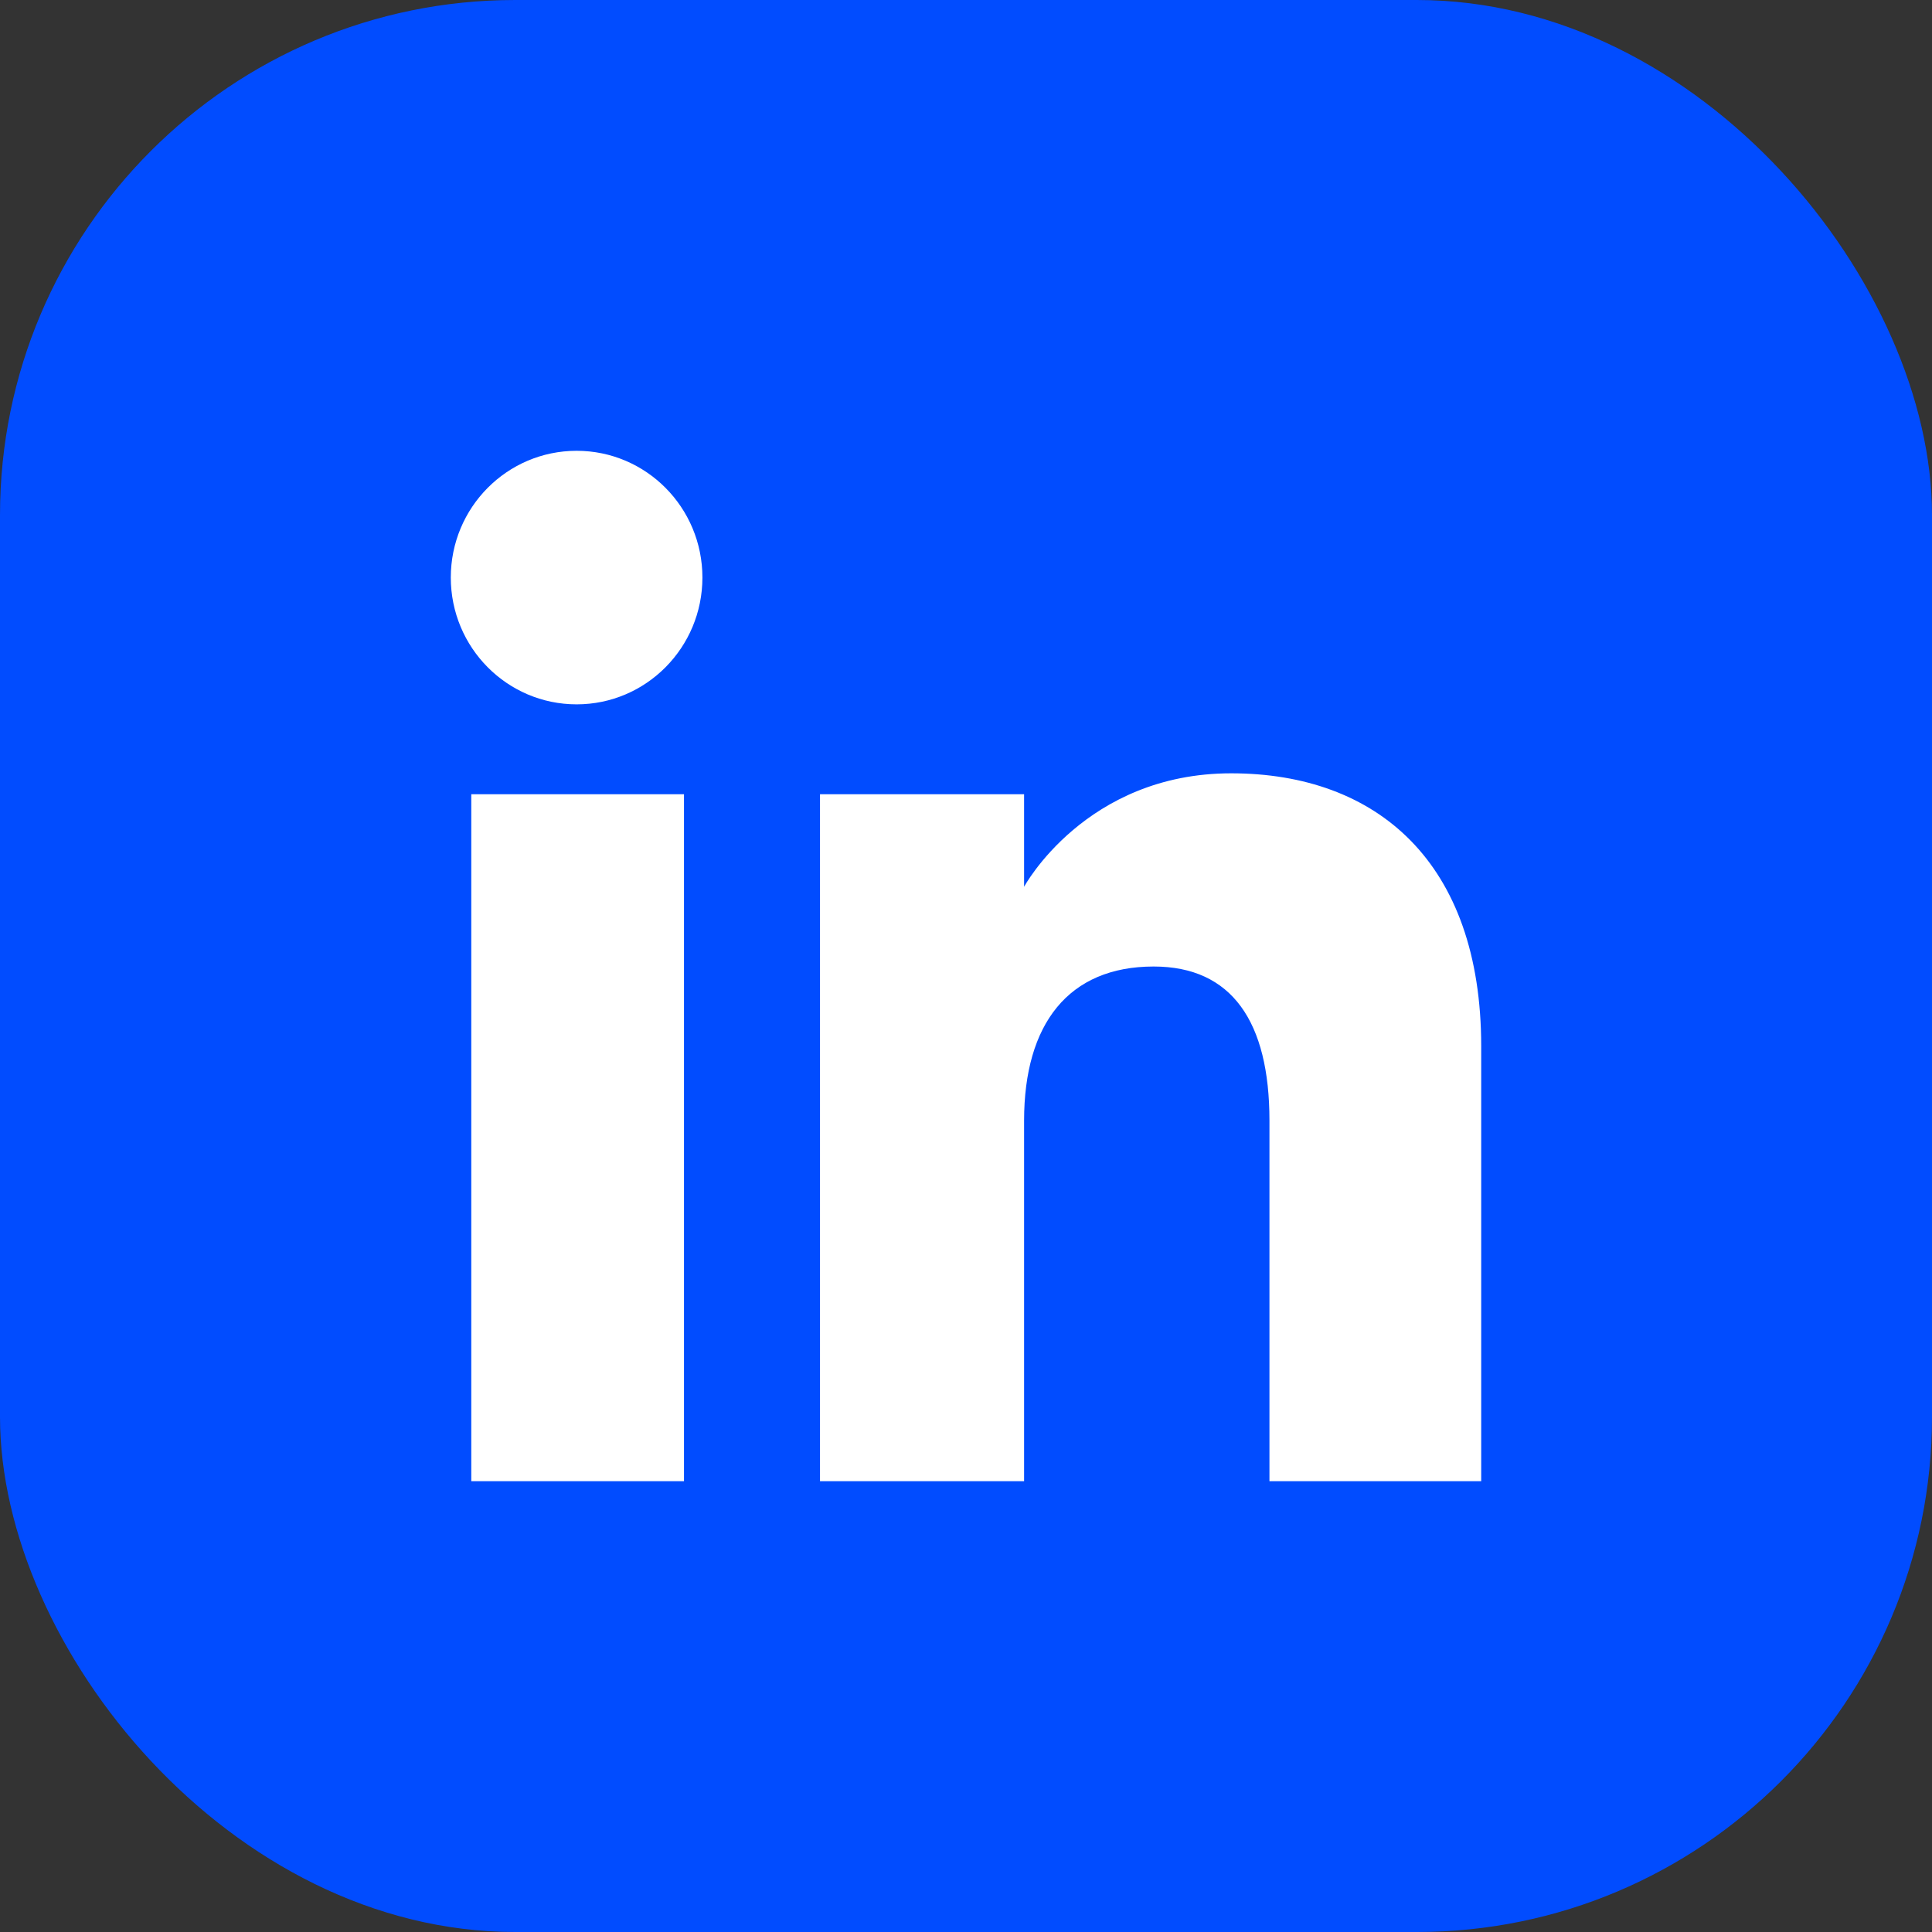
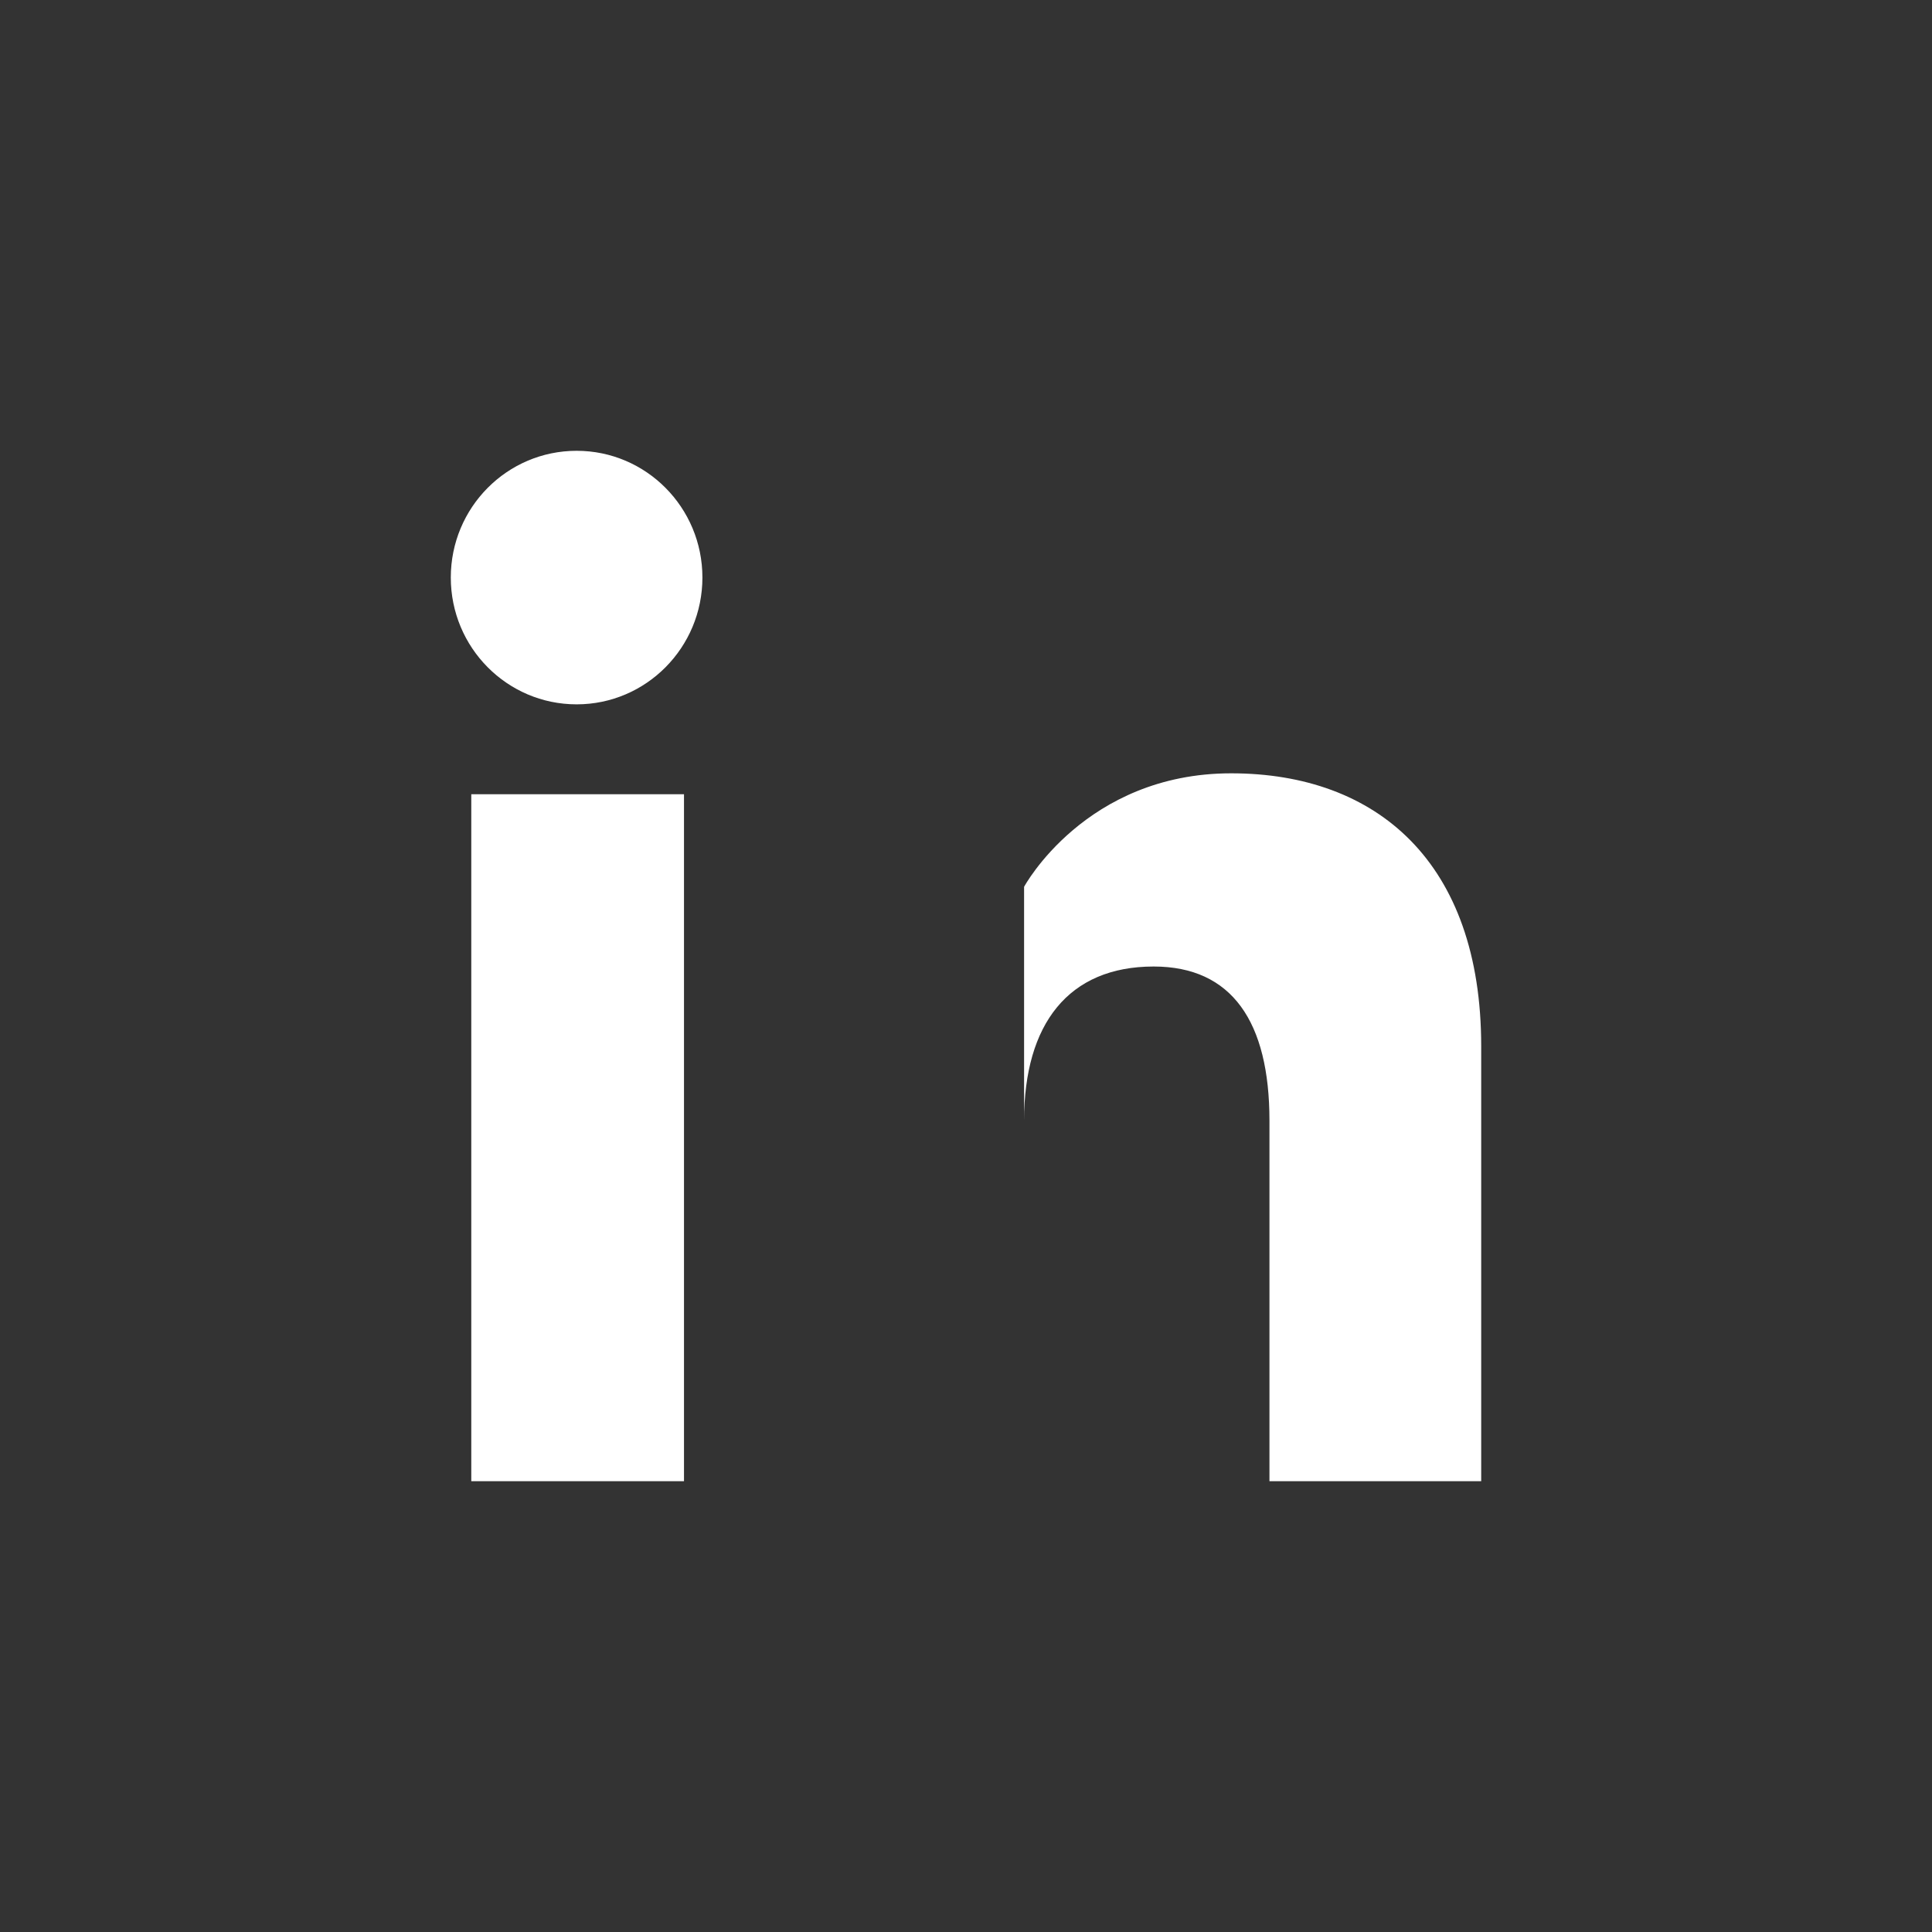
<svg xmlns="http://www.w3.org/2000/svg" width="30" height="30" viewBox="0 0 30 30" fill="none">
  <rect x="0" y="0" width="30" height="30" fill="#333333" stroke="none" />
-   <rect width="30" height="30" rx="8" fill="#014CFF" />
-   <path fill-rule="evenodd" clip-rule="evenodd" d="M23 23H19.712V17.401C19.712 15.866 19.129 15.008 17.914 15.008C16.592 15.008 15.902 15.9 15.902 17.401V23H12.733V12.333H15.902V13.77C15.902 13.77 16.854 12.008 19.118 12.008C21.38 12.008 23 13.389 23 16.247V23ZM8.954 10.937C7.874 10.937 7 10.055 7 8.968C7 7.881 7.874 7 8.954 7C10.033 7 10.907 7.881 10.907 8.968C10.907 10.055 10.033 10.937 8.954 10.937ZM7.318 23H10.621V12.333H7.318V23Z" fill="white" />
+   <path fill-rule="evenodd" clip-rule="evenodd" d="M23 23H19.712V17.401C19.712 15.866 19.129 15.008 17.914 15.008C16.592 15.008 15.902 15.9 15.902 17.401V23V12.333H15.902V13.77C15.902 13.77 16.854 12.008 19.118 12.008C21.38 12.008 23 13.389 23 16.247V23ZM8.954 10.937C7.874 10.937 7 10.055 7 8.968C7 7.881 7.874 7 8.954 7C10.033 7 10.907 7.881 10.907 8.968C10.907 10.055 10.033 10.937 8.954 10.937ZM7.318 23H10.621V12.333H7.318V23Z" fill="white" />
</svg>